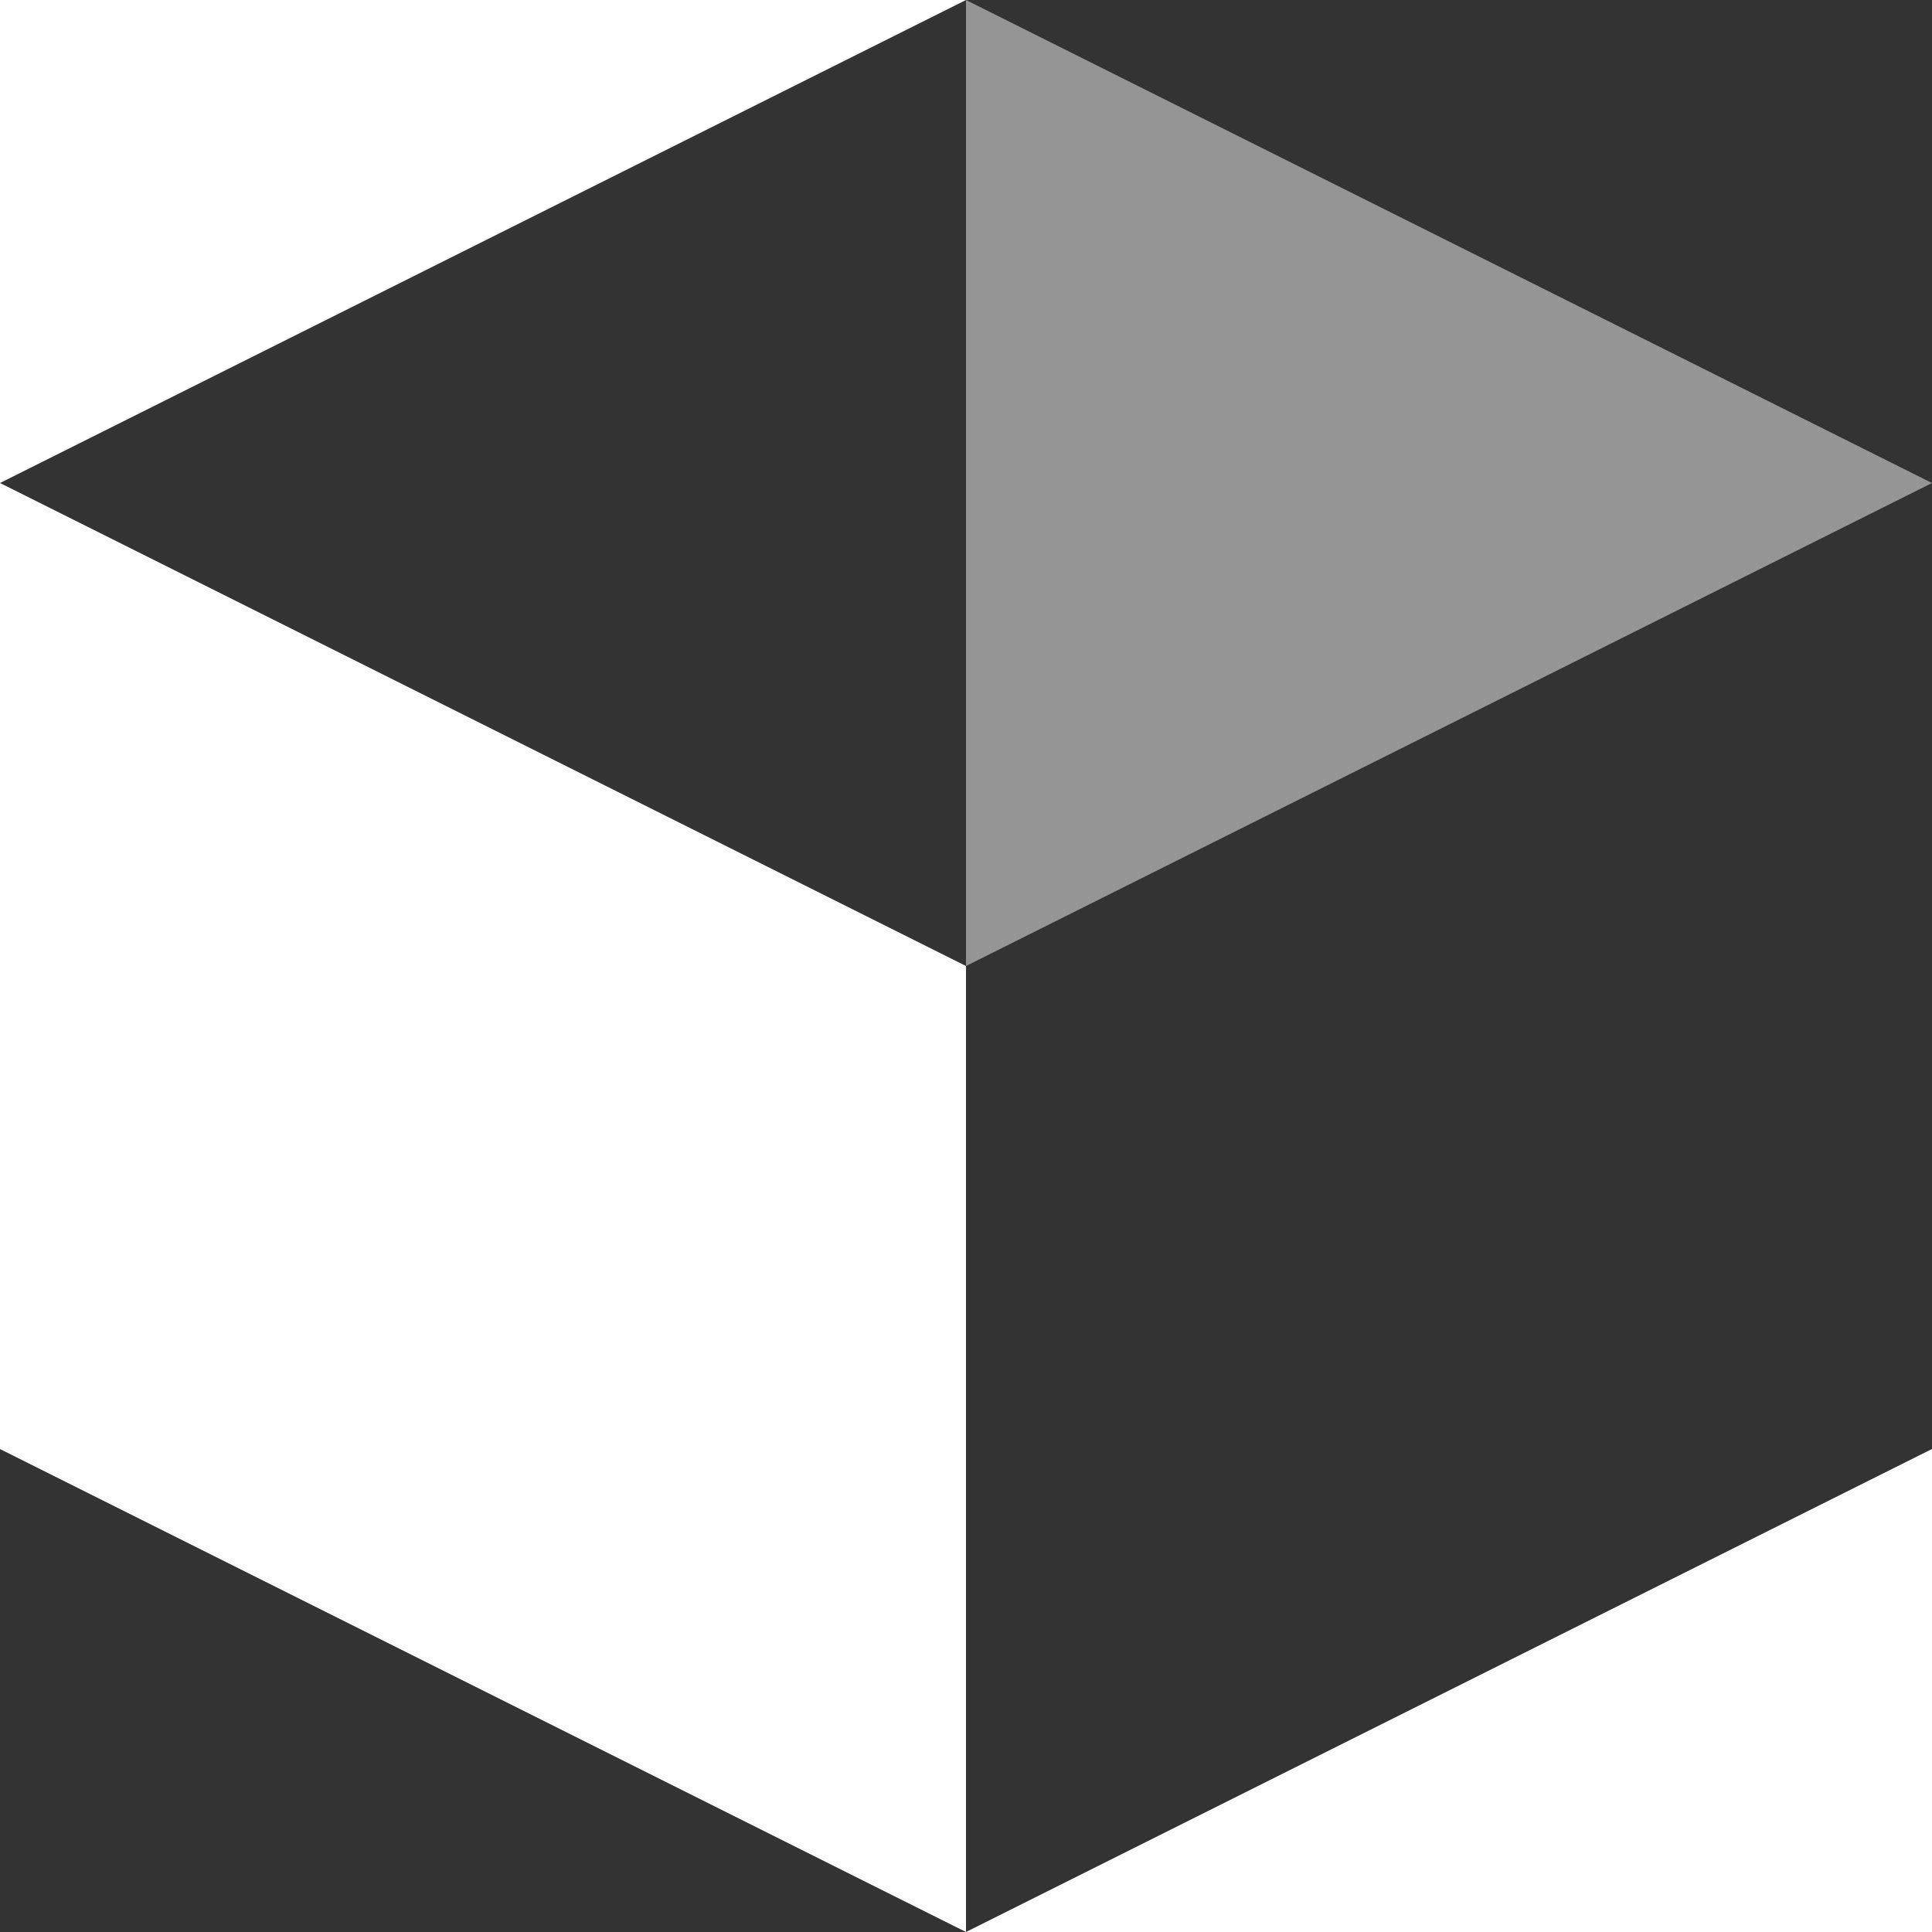
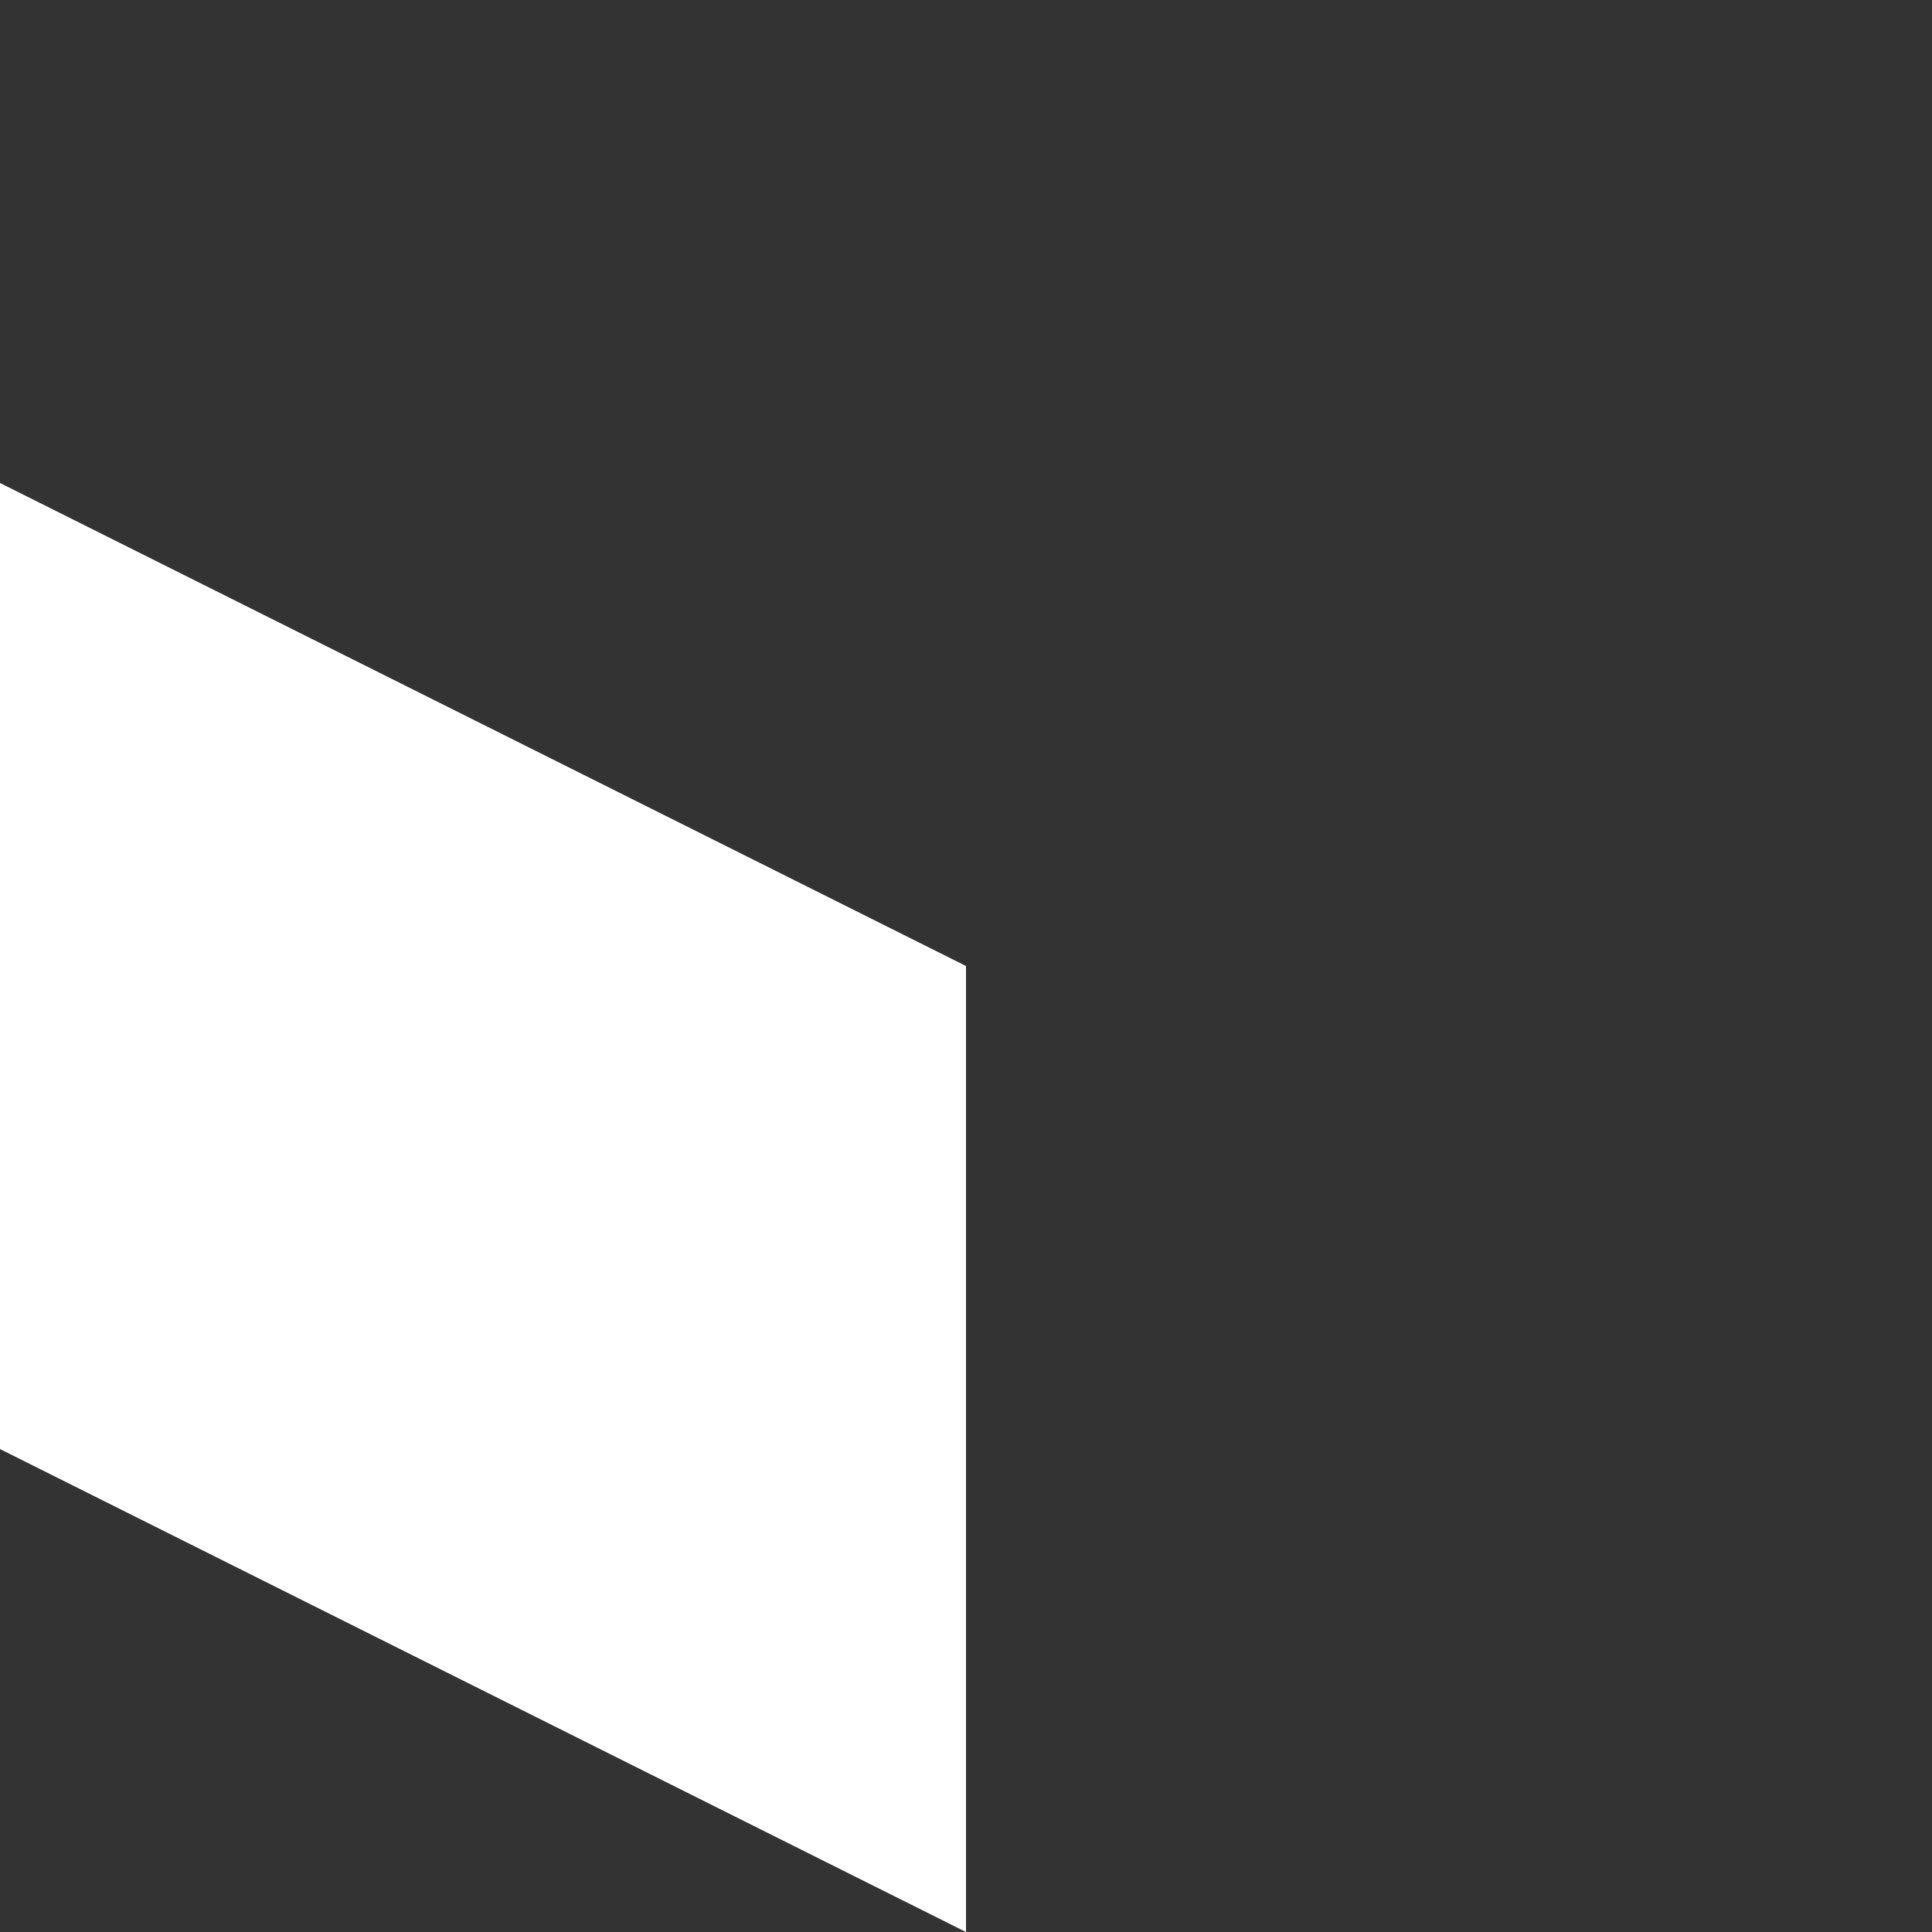
<svg xmlns="http://www.w3.org/2000/svg" fill="none" viewBox="0 0 80 80" height="80" width="80">
  <rect x="0" y="0" width="80" height="80" fill="#333333" stroke="none" />
  <path fill="white" d="M40 40.001V80.001L0 60.002V20L40 40.001Z" />
-   <path fill="white" d="M80 80H40L80 59.999V80Z" />
-   <path fill="white" d="M40 0H0V20.001L40 0Z" />
-   <path fill="white" d="M40 0V40L80 20.001L40 0Z" opacity="0.48" />
+   <path fill="white" d="M40 0V40L40 0Z" opacity="0.48" />
</svg>